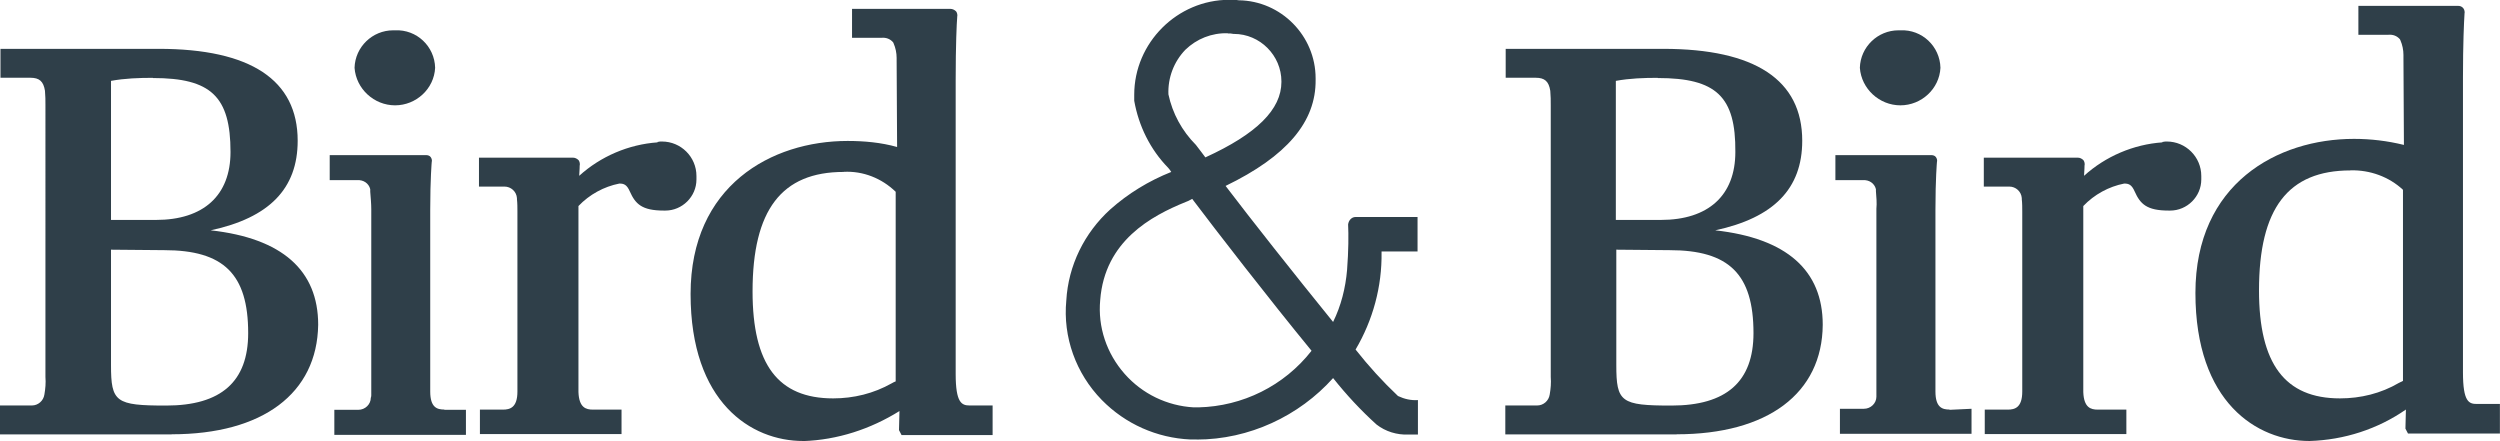
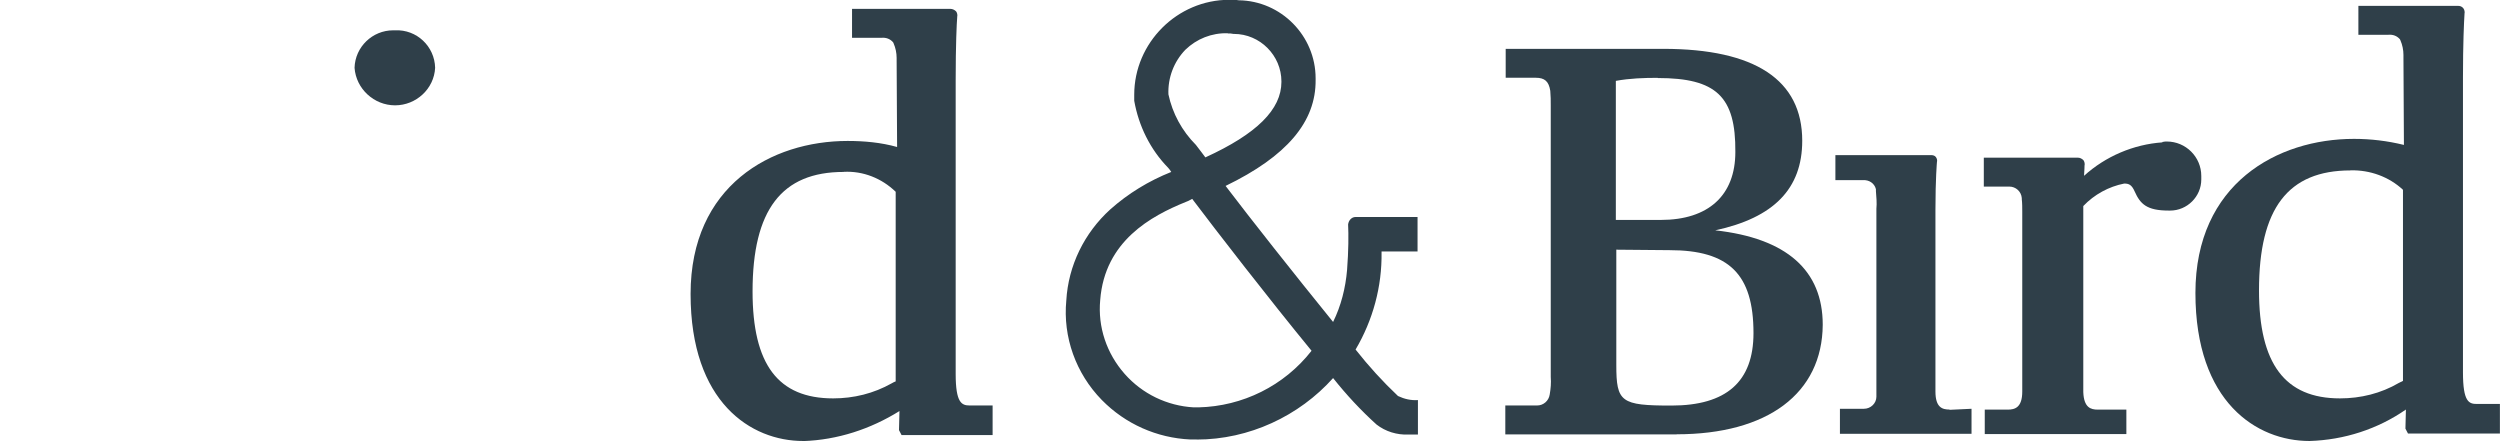
<svg xmlns="http://www.w3.org/2000/svg" id="Layer_2" data-name="Layer 2" viewBox="0 0 264.63 46.68">
  <defs>
    <style>
      .cls-1 {
        fill: #2f3f49;
      }
    </style>
  </defs>
  <g id="Layer_1-2" data-name="Layer 1">
    <g>
      <path class="cls-1" d="M41.82,3.21h-.21c-2.18,0-4.02,1.75-4.08,3.97.16,2.22,2.06,3.97,4.29,3.97s4.13-1.75,4.24-3.97c-.05-2.27-1.95-4.08-4.24-3.97Z" />
-       <path class="cls-1" d="M201.16,3.21h-.21c-2.18,0-4.02,1.75-4.08,3.97.16,2.22,2.06,3.97,4.29,3.97s4.13-1.75,4.24-3.97c-.05-2.27-1.95-4.08-4.24-3.97Z" />
-       <path class="cls-1" d="M18.16,45.98H0v-3.06h3.38c.64,0,1.22-.48,1.32-1.16.11-.64.16-1.22.11-1.86V11.15c0-.52,0-1-.05-1.54-.16-1-.59-1.38-1.54-1.38H.05v-3.06h16.74c9.73,0,14.72,3.29,14.72,9.73,0,5.08-3.02,8.15-9.21,9.48,7.57.84,11.38,4.24,11.38,10-.11,7.26-5.87,11.59-15.51,11.59v.02ZM11.75,26.41v12.23c0,3.92.48,4.29,5.83,4.29,5.83,0,8.69-2.54,8.69-7.67,0-6.24-2.59-8.78-8.89-8.78l-5.61-.05-.02-.02ZM16.2,8.24c-1.48,0-2.97.05-4.45.32v14.72h4.76c5.03,0,7.89-2.59,7.89-7.19,0-5.87-2.06-7.83-8.21-7.83v-.02Z" />
-       <path class="cls-1" d="M69.61,15.07c-3.06.21-6.03,1.48-8.3,3.54.05-.68.05-1.06.05-1.06.05-.21,0-.43-.11-.59-.16-.16-.37-.27-.59-.27h-9.96v3.06h2.7c.68,0,1.27.52,1.32,1.22v.11c.05.43.05.91.05,1.32v19.05c0,1.7-.79,1.91-1.54,1.91h-2.43v2.59h14.99v-2.59h-3.02c-.75,0-1.48-.21-1.54-1.86v-19.69c1.16-1.22,2.7-2.06,4.33-2.38.48,0,.79.11,1.11.84.59,1.32,1.27,2.02,3.6,2.02h.16c1.79,0,3.29-1.48,3.29-3.29v-.37c0-2.02-1.64-3.65-3.65-3.65-.16,0-.32,0-.48.05" />
-       <path class="cls-1" d="M47.02,43.35c-.75,0-1.48-.21-1.48-1.91v-19.21c0-3.33.16-5.08.16-5.08.05-.16,0-.37-.11-.52-.11-.16-.32-.21-.48-.21h-10.21v2.65h2.91c.64-.05,1.22.32,1.38.95v.27c.05.64.11,1.27.11,1.86v19.69s0,.16-.05.27c0,.68-.59,1.27-1.32,1.27h-2.54v2.65h13.93v-2.65h-2.27l-.03-.03Z" />
      <path class="cls-1" d="M177.5,45.98h-18.16v-3.06h3.38c.64,0,1.22-.48,1.32-1.16.11-.64.16-1.22.11-1.86V11.15c0-.52,0-1-.05-1.54-.16-1-.59-1.38-1.54-1.38h-3.18v-3.06h16.67c9.73,0,14.72,3.29,14.72,9.73,0,5.08-3.02,8.15-9.21,9.48,7.57.84,11.38,4.24,11.38,10-.05,7.26-5.83,11.59-15.47,11.59l.02.02ZM171.09,26.41v12.23c0,3.92.48,4.29,5.83,4.29,5.83,0,8.69-2.54,8.69-7.67,0-6.24-2.59-8.78-8.89-8.78l-5.6-.05-.02-.02ZM175.49,8.24c-1.48,0-2.97.05-4.45.32v14.72h4.76c5.03,0,7.89-2.59,7.89-7.19.05-5.87-2.02-7.83-8.21-7.83v-.02Z" />
      <path class="cls-1" d="M228.9,15.07c-3.06.21-6.03,1.48-8.3,3.54.05-.68.05-1.06.05-1.06.05-.21,0-.43-.11-.59-.16-.16-.37-.27-.59-.27h-9.96v3.06h2.7c.68,0,1.27.52,1.32,1.22v.11c.05.43.05.91.05,1.32v19.05c0,1.7-.79,1.91-1.54,1.91h-2.43v2.59h14.99v-2.59h-3.02c-.75,0-1.48-.21-1.54-1.86v-19.69c1.16-1.22,2.7-2.06,4.33-2.38.48,0,.79.11,1.11.84.59,1.32,1.27,2.02,3.6,2.02h.16c1.79,0,3.29-1.48,3.29-3.29v-.37c0-2.02-1.64-3.65-3.65-3.65-.11,0-.27,0-.48.05" />
      <path class="cls-1" d="M206.35,43.35c-.75,0-1.48-.21-1.48-1.91v-19.21c0-3.33.16-5.08.16-5.08.05-.16,0-.37-.11-.52-.11-.16-.32-.21-.48-.21h-10.16v2.65h2.91c.64-.05,1.22.32,1.38.95v.21c.05.64.11,1.27.05,1.86v19.91c0,.68-.59,1.27-1.32,1.27h-2.54v2.65h13.93v-2.65l-2.33.11v-.03Z" />
      <path class="cls-1" d="M85.01,46.68c-5.51,0-11.91-4.08-11.91-15.56s8.57-16.2,16.62-16.2c1.75,0,3.54.16,5.24.64l-.05-9.16v-.27c0-.52-.11-1.06-.32-1.54l-.05-.11c-.32-.37-.75-.52-1.22-.48h-3.13V.94h10.43c.21,0,.43.11.59.27.11.16.16.37.11.59v.05c-.05.59-.16,2.86-.16,6.67v31.07c0,3.06.64,3.33,1.48,3.33h2.43v3.13h-9.64l-.27-.52.05-2.02c-3.06,1.91-6.56,3.06-10.21,3.18ZM89.3,18.2c-6.56,0-9.64,4.02-9.64,12.65,0,7.73,2.7,11.32,8.53,11.32,2.18,0,4.29-.52,6.19-1.59.16-.11.32-.16.43-.21v-20.07c-1.48-1.43-3.45-2.22-5.51-2.11ZM126.68,46.52h-.68c-3.54-.16-6.88-1.64-9.37-4.18-2.75-2.81-4.13-6.67-3.76-10.53.21-3.7,1.91-7.15,4.65-9.64,1.91-1.7,4.08-3.02,6.46-3.97-.11-.16-.21-.32-.32-.43-1.91-1.95-3.13-4.45-3.6-7.1v-.64c0-5.51,4.56-10.05,10.05-10.05h.16c.27,0,.59,0,.84.05,4.49.05,8.15,3.76,8.15,8.26v.16c.05,4.45-3.06,8.1-9.53,11.23,2.65,3.49,7.26,9.32,11.38,14.4.84-1.7,1.32-3.6,1.48-5.51.16-2.06.16-3.76.11-4.81.05-.43.37-.79.79-.79h6.56v3.65h-3.81v.11c.05,3.6-.91,7.15-2.75,10.27,1.38,1.75,2.86,3.38,4.49,4.92.68.32,1.38.48,2.11.43v3.65h-1c-1.22.05-2.43-.32-3.38-1.06-1.64-1.48-3.18-3.13-4.6-4.92-3.6,4.02-8.89,6.51-14.45,6.51l.02-.02ZM126.2,21.05l-.21.11-.21.11-.27.11c-3.65,1.48-8.57,4.13-9.05,10.37-.27,2.86.68,5.67,2.59,7.83,1.86,2.11,4.49,3.38,7.3,3.54h.52c4.65-.11,9.05-2.27,11.96-5.99-4.56-5.56-10.05-12.65-12.65-16.1l.02.02ZM129.96,3.52c-1.7-.05-3.29.59-4.49,1.75-1.22,1.27-1.86,2.97-1.79,4.72.43,2.02,1.43,3.86,2.91,5.35l.16.21c.27.37.59.75.84,1.11,5.45-2.49,8.05-5.08,8.05-7.99v-.05c0-2.75-2.27-5.03-5.03-5.03h-.05c-.21-.05-.37-.05-.59-.05v-.02Z" />
      <path class="cls-1" d="M244.46,46.68c-5.56,0-12.07-4.08-12.07-15.67s8.69-16.31,16.78-16.31c1.79,0,3.54.21,5.29.64l-.05-9.21v-.32c0-.52-.11-1.06-.32-1.54l-.05-.11c-.32-.37-.75-.52-1.22-.48h-3.18V.62h10.53c.21,0,.43.05.59.27.11.16.16.37.11.59v.05c-.05.79-.16,3.06-.16,6.67v31.23c0,3.13.64,3.33,1.48,3.33h2.43v3.13h-9.73l-.27-.52.05-2.02c-2.97,2.06-6.51,3.22-10.21,3.33ZM248.81,18.04c-6.62,0-9.69,4.02-9.69,12.7,0,7.78,2.75,11.43,8.57,11.43,2.18,0,4.33-.52,6.24-1.64l.43-.21v-20.23c-1.48-1.38-3.49-2.11-5.56-2.06Z" />
    </g>
  </g>
</svg>